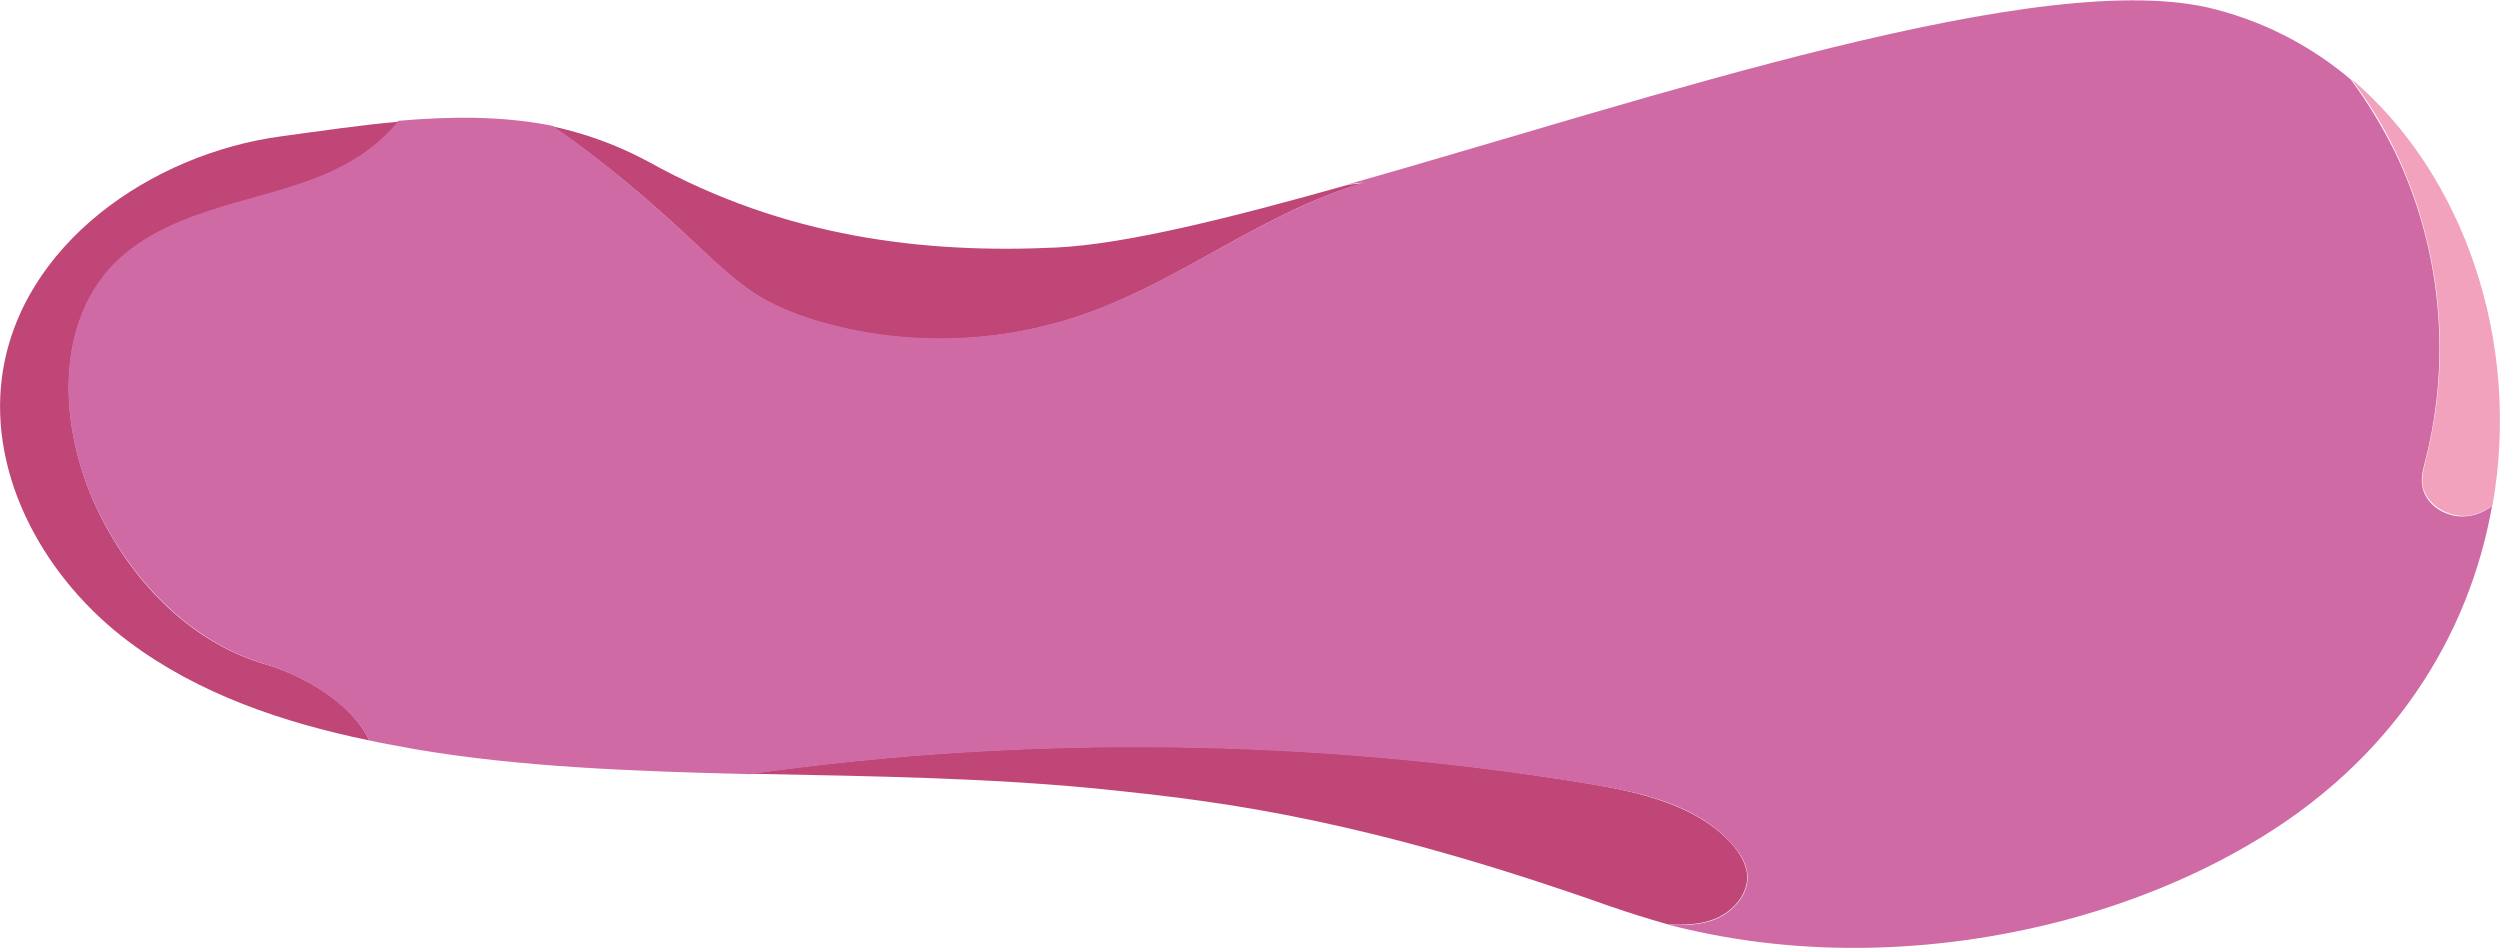
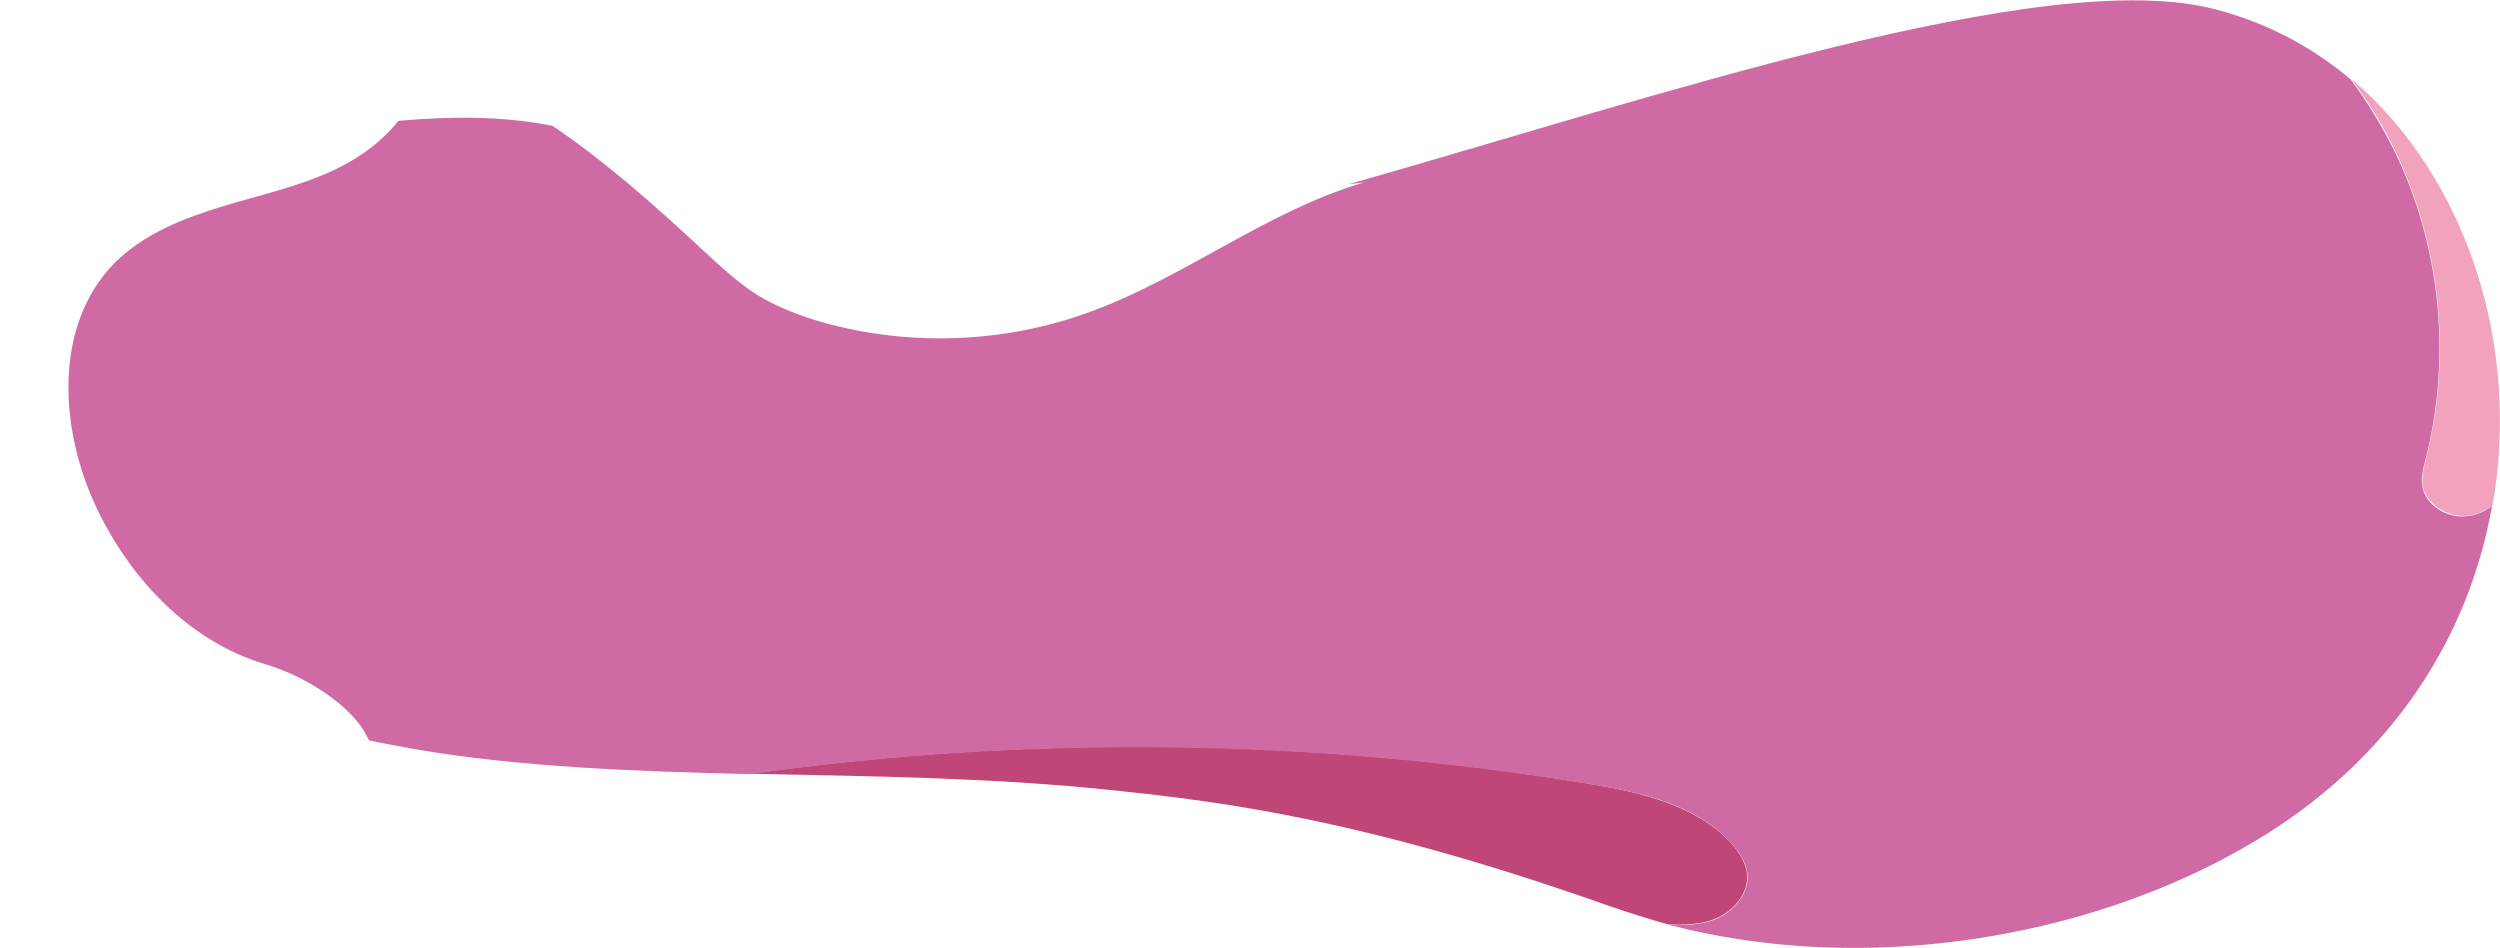
<svg xmlns="http://www.w3.org/2000/svg" version="1.1" id="レイヤー_1" x="0px" y="0px" width="600px" height="227.4px" viewBox="0 0 600 227.4" style="enable-background:new 0 0 600 227.4;" xml:space="preserve">
  <style type="text/css">
	.st0{fill:#BF4676;}
	.st1{fill:#CF6AA5;}
	.st2{fill:#F2A2BC;}
</style>
  <g>
    <path class="st0" d="M411.4,220.6c4.5-1.8,8.3-6,7.9-10.8c-0.3-2.7-1.9-5.3-3.8-7.4c-8.4-9.2-21.7-12.2-34-14.3   c-66.5-11-134.7-11.8-201.5-2.4c28.8,0.6,58.5,0.9,87.5,4c26.5,2.8,60.2,7,118.9,27.8c4.7,1.6,9.4,3.1,14.1,4.4   C404.3,222,408.1,221.9,411.4,220.6z" />
-     <path class="st0" d="M167.9,59.4c4.8,4.5,9.5,9,15.2,12.3c4.4,2.5,9.2,4.3,14.1,5.7c20.9,6,43.5,5.1,64-2.3   c23-8.3,42.7-24.5,66.1-31.2c-1.2,0.2-2.3,0.3-3.6,0.4c-28.7,8.1-53.6,14.3-70.1,15.1c-31.6,1.5-65.1-2.3-98-20.6   c-7.6-4.1-15.3-6.8-23.1-8.5C145.1,38.8,156.9,49,167.9,59.4z" />
-     <path class="st0" d="M30.9,154c16.8,12.6,37,19.4,57.7,23.7c-0.4-0.9-0.9-1.8-1.5-2.7c-4.7-7.3-15.1-13.2-23.5-15.6   C45.2,154,31,138.8,23,121.5c-8.7-18.8-10-43.4,4.5-58.1c7-7.1,16.6-10.9,26.1-13.7c9.6-2.9,19.3-4.9,28.3-9.5   c5.3-2.7,10.1-6.4,13.8-11c-9.1,0.8-18.5,2.2-28.1,3.5C36.2,36.9,4.8,58.8,0.5,90.3C-2.8,114.8,11.1,139.2,30.9,154z" />
    <g>
      <path class="st1" d="M23,121.5c8.1,17.3,22.3,32.4,40.6,37.9c8.3,2.4,18.7,8.4,23.5,15.6c0.5,0.9,1,1.8,1.5,2.7    c3.6,0.8,7.4,1.4,11,2.1c25.1,4.3,52.3,5.3,80.5,6c66.8-9.4,135-8.5,201.5,2.4c12.4,2,25.6,4.9,34,14.3c1.9,2.1,3.5,4.5,3.8,7.4    c0.4,4.8-3.5,9-7.9,10.8c-3.4,1.3-7.1,1.4-10.8,1.3c32.9,8.5,66.9,6.5,96.5-1.6c15.6-4.3,30.1-10.4,42.4-17.6    c34.6-20,53-50.2,58.5-81.4c-1.5,1.2-3.4,2.1-5.4,2.4c-5,0.9-10.7-2.3-11.4-7.4c-0.3-2.2,0.4-4.4,0.9-6.4    c6.2-24.5,3.5-51.1-7.5-73.7c-3-6-6.5-11.8-10.5-17.2c-9.2-7.8-20.1-13.6-32.3-16.8C491-8.7,395.7,23.8,323.7,44.2    c1.2-0.1,2.3-0.3,3.6-0.4c-23.4,6.9-43.1,22.9-66.1,31.2c-20.4,7.4-43.1,8.2-64,2.3c-4.8-1.4-9.6-3.2-14.1-5.7    c-5.7-3.3-10.4-7.9-15.2-12.3c-11-10.2-22.7-20.6-35.3-29.1c-12-2.4-24.4-2.3-37-1.2c-3.6,4.6-8.5,8.3-13.8,11    c-8.8,4.5-18.7,6.6-28.3,9.5s-19.1,6.7-26.1,13.7C12.9,78.1,14.2,102.7,23,121.5z" />
      <path class="st2" d="M582.3,109.9c-0.5,2.1-1.1,4.2-0.9,6.4c0.7,4.9,6.5,8.2,11.4,7.4c1.9-0.3,3.8-1.2,5.4-2.4    c6.9-39-6.6-79.2-33.9-102.4c4,5.4,7.6,11.1,10.5,17.2C585.8,58.9,588.5,85.5,582.3,109.9z" />
    </g>
  </g>
</svg>